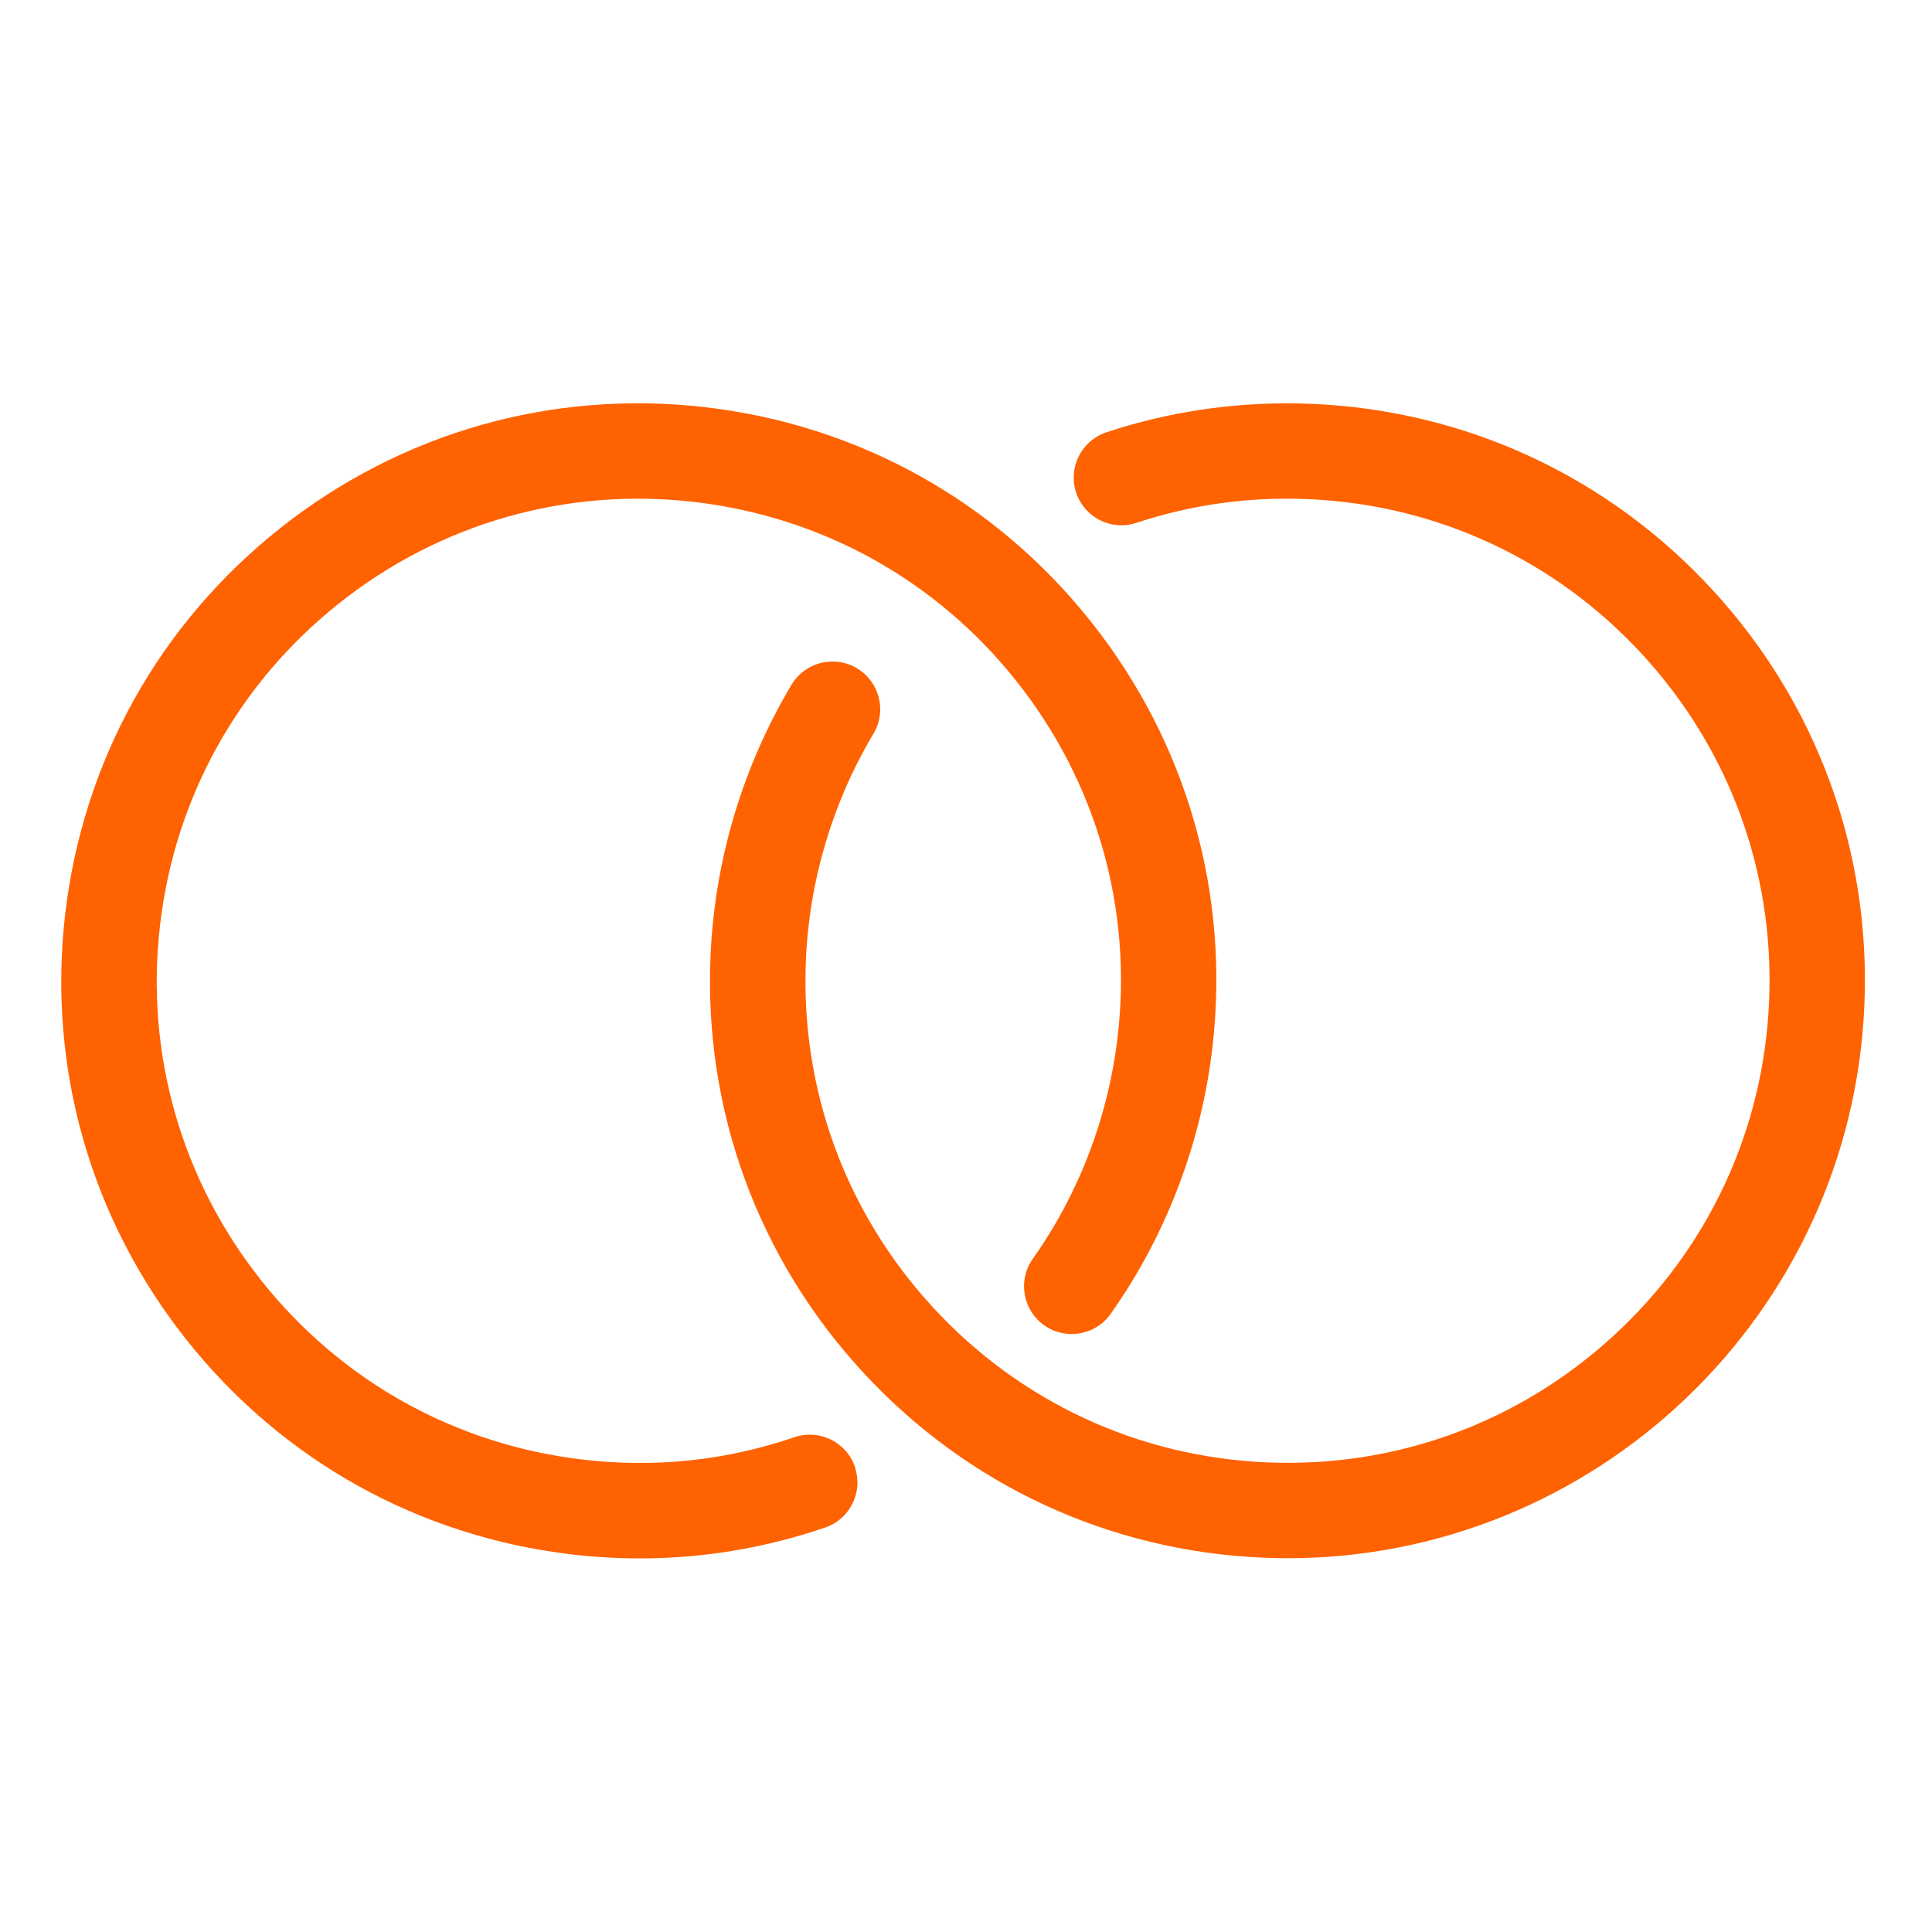
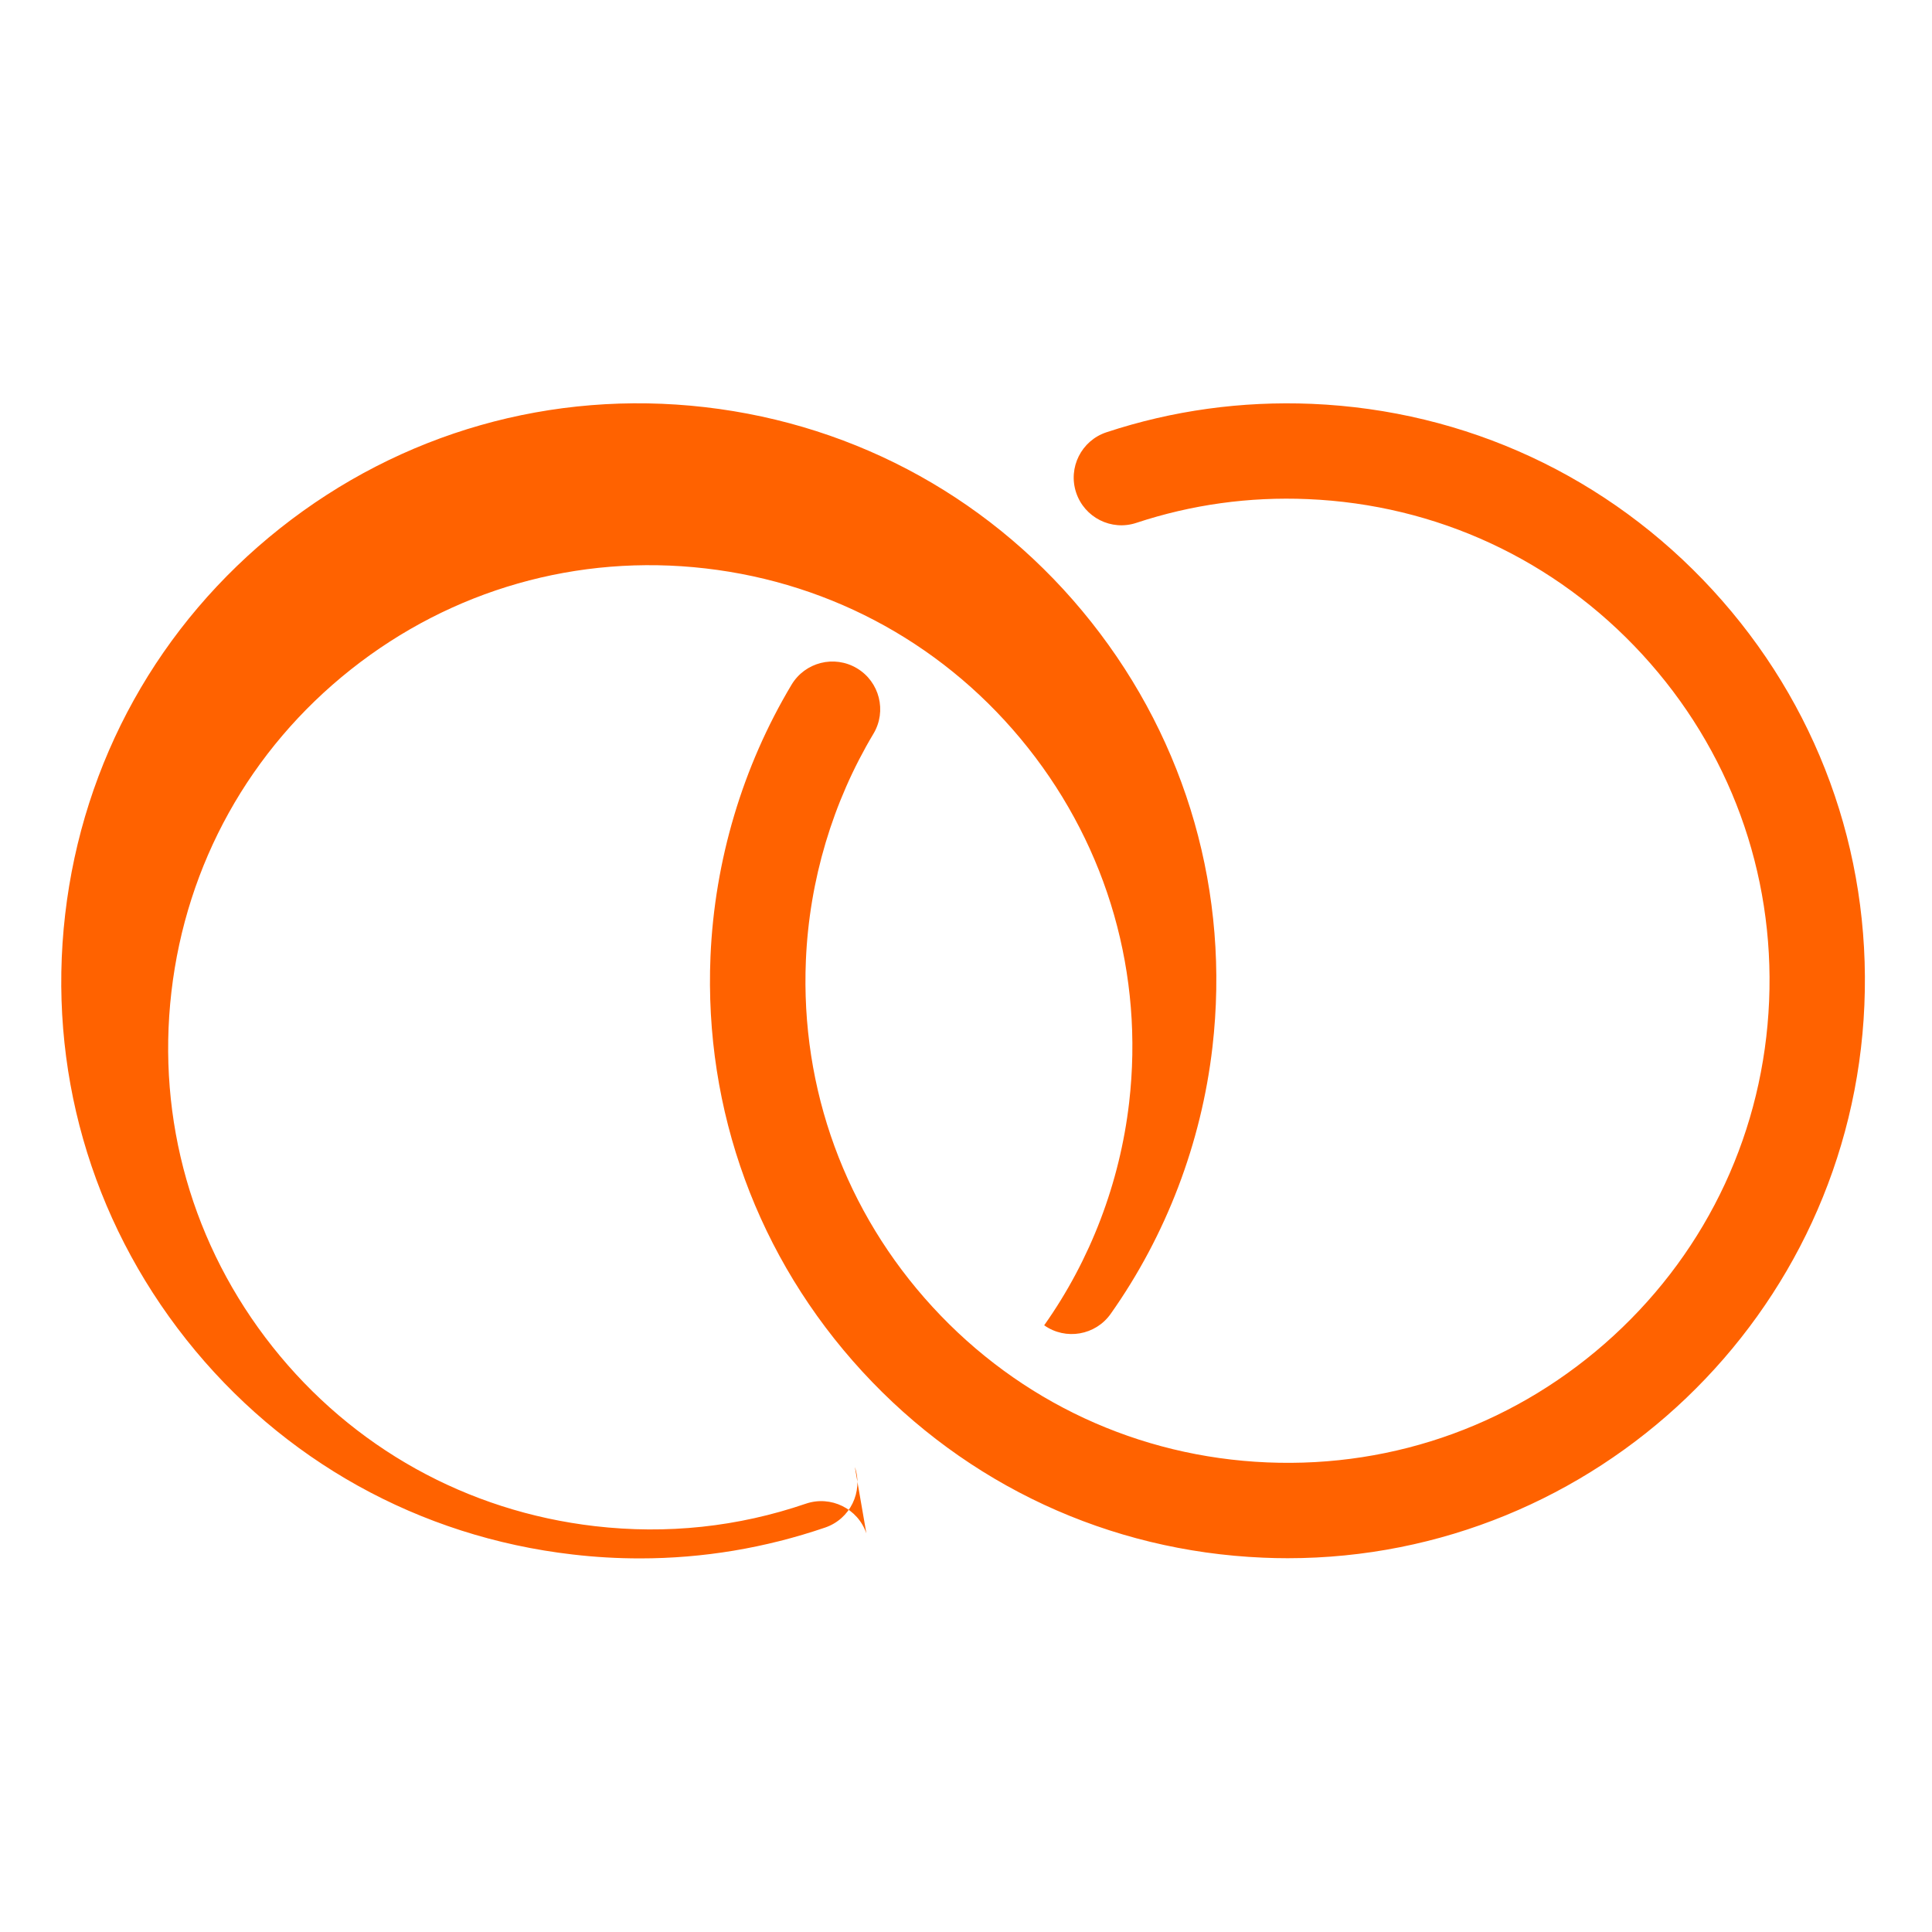
<svg xmlns="http://www.w3.org/2000/svg" version="1.1" width="32" height="32" viewBox="0 0 32 32">
  <title>pelnomocnik</title>
-   <path fill="#ff6200" d="M14.159 24.298c0.141 0.413-0.079 0.862-0.492 1.003-0.996 0.34-2.024 0.511-3.067 0.511-0.371 0-0.743-0.021-1.117-0.065-2.538-0.293-4.81-1.557-6.397-3.559s-2.3-4.502-2.007-7.040c0.293-2.538 1.557-4.81 3.559-6.397s4.502-2.299 7.040-2.007c2.538 0.293 4.81 1.557 6.397 3.559s2.3 4.502 2.007 7.040c-0.184 1.591-0.767 3.119-1.686 4.419-0.252 0.356-0.745 0.441-1.101 0.189s-0.441-0.745-0.189-1.101c0.767-1.084 1.253-2.36 1.407-3.688 0.245-2.119-0.35-4.206-1.675-5.877s-3.221-2.726-5.34-2.971c-2.119-0.245-4.206 0.35-5.877 1.675s-2.726 3.221-2.971 5.34c-0.245 2.119 0.35 4.206 1.675 5.877s3.221 2.726 5.34 2.971c1.192 0.138 2.367 0.013 3.493-0.372 0.413-0.141 0.862 0.079 1.003 0.492zM28.367 9.773c-1.729-1.881-4.087-2.976-6.639-3.084-1.162-0.048-2.307 0.109-3.402 0.471-0.414 0.137-0.639 0.584-0.502 0.998s0.584 0.64 0.998 0.502c0.913-0.302 1.868-0.435 2.84-0.393 2.131 0.090 4.099 1.004 5.542 2.575s2.188 3.609 2.098 5.739c-0.090 2.131-1.004 4.099-2.575 5.542s-3.607 2.189-5.739 2.099c-2.131-0.090-4.099-1.004-5.542-2.575s-2.188-3.609-2.098-5.739c0.056-1.326 0.443-2.624 1.119-3.755 0.224-0.374 0.102-0.86-0.273-1.084s-0.86-0.102-1.084 0.273c-0.811 1.356-1.274 2.912-1.342 4.499-0.108 2.553 0.785 4.994 2.514 6.875s4.087 2.976 6.639 3.084c0.137 0.006 0.273 0.009 0.408 0.009 5.090-0 9.335-4.029 9.551-9.162 0.108-2.553-0.785-4.994-2.514-6.875z" />
+   <path fill="#ff6200" d="M14.159 24.298c0.141 0.413-0.079 0.862-0.492 1.003-0.996 0.34-2.024 0.511-3.067 0.511-0.371 0-0.743-0.021-1.117-0.065-2.538-0.293-4.81-1.557-6.397-3.559s-2.3-4.502-2.007-7.040c0.293-2.538 1.557-4.81 3.559-6.397s4.502-2.299 7.040-2.007c2.538 0.293 4.81 1.557 6.397 3.559s2.3 4.502 2.007 7.040c-0.184 1.591-0.767 3.119-1.686 4.419-0.252 0.356-0.745 0.441-1.101 0.189c0.767-1.084 1.253-2.36 1.407-3.688 0.245-2.119-0.35-4.206-1.675-5.877s-3.221-2.726-5.34-2.971c-2.119-0.245-4.206 0.35-5.877 1.675s-2.726 3.221-2.971 5.34c-0.245 2.119 0.35 4.206 1.675 5.877s3.221 2.726 5.34 2.971c1.192 0.138 2.367 0.013 3.493-0.372 0.413-0.141 0.862 0.079 1.003 0.492zM28.367 9.773c-1.729-1.881-4.087-2.976-6.639-3.084-1.162-0.048-2.307 0.109-3.402 0.471-0.414 0.137-0.639 0.584-0.502 0.998s0.584 0.64 0.998 0.502c0.913-0.302 1.868-0.435 2.84-0.393 2.131 0.090 4.099 1.004 5.542 2.575s2.188 3.609 2.098 5.739c-0.090 2.131-1.004 4.099-2.575 5.542s-3.607 2.189-5.739 2.099c-2.131-0.090-4.099-1.004-5.542-2.575s-2.188-3.609-2.098-5.739c0.056-1.326 0.443-2.624 1.119-3.755 0.224-0.374 0.102-0.86-0.273-1.084s-0.86-0.102-1.084 0.273c-0.811 1.356-1.274 2.912-1.342 4.499-0.108 2.553 0.785 4.994 2.514 6.875s4.087 2.976 6.639 3.084c0.137 0.006 0.273 0.009 0.408 0.009 5.090-0 9.335-4.029 9.551-9.162 0.108-2.553-0.785-4.994-2.514-6.875z" />
</svg>